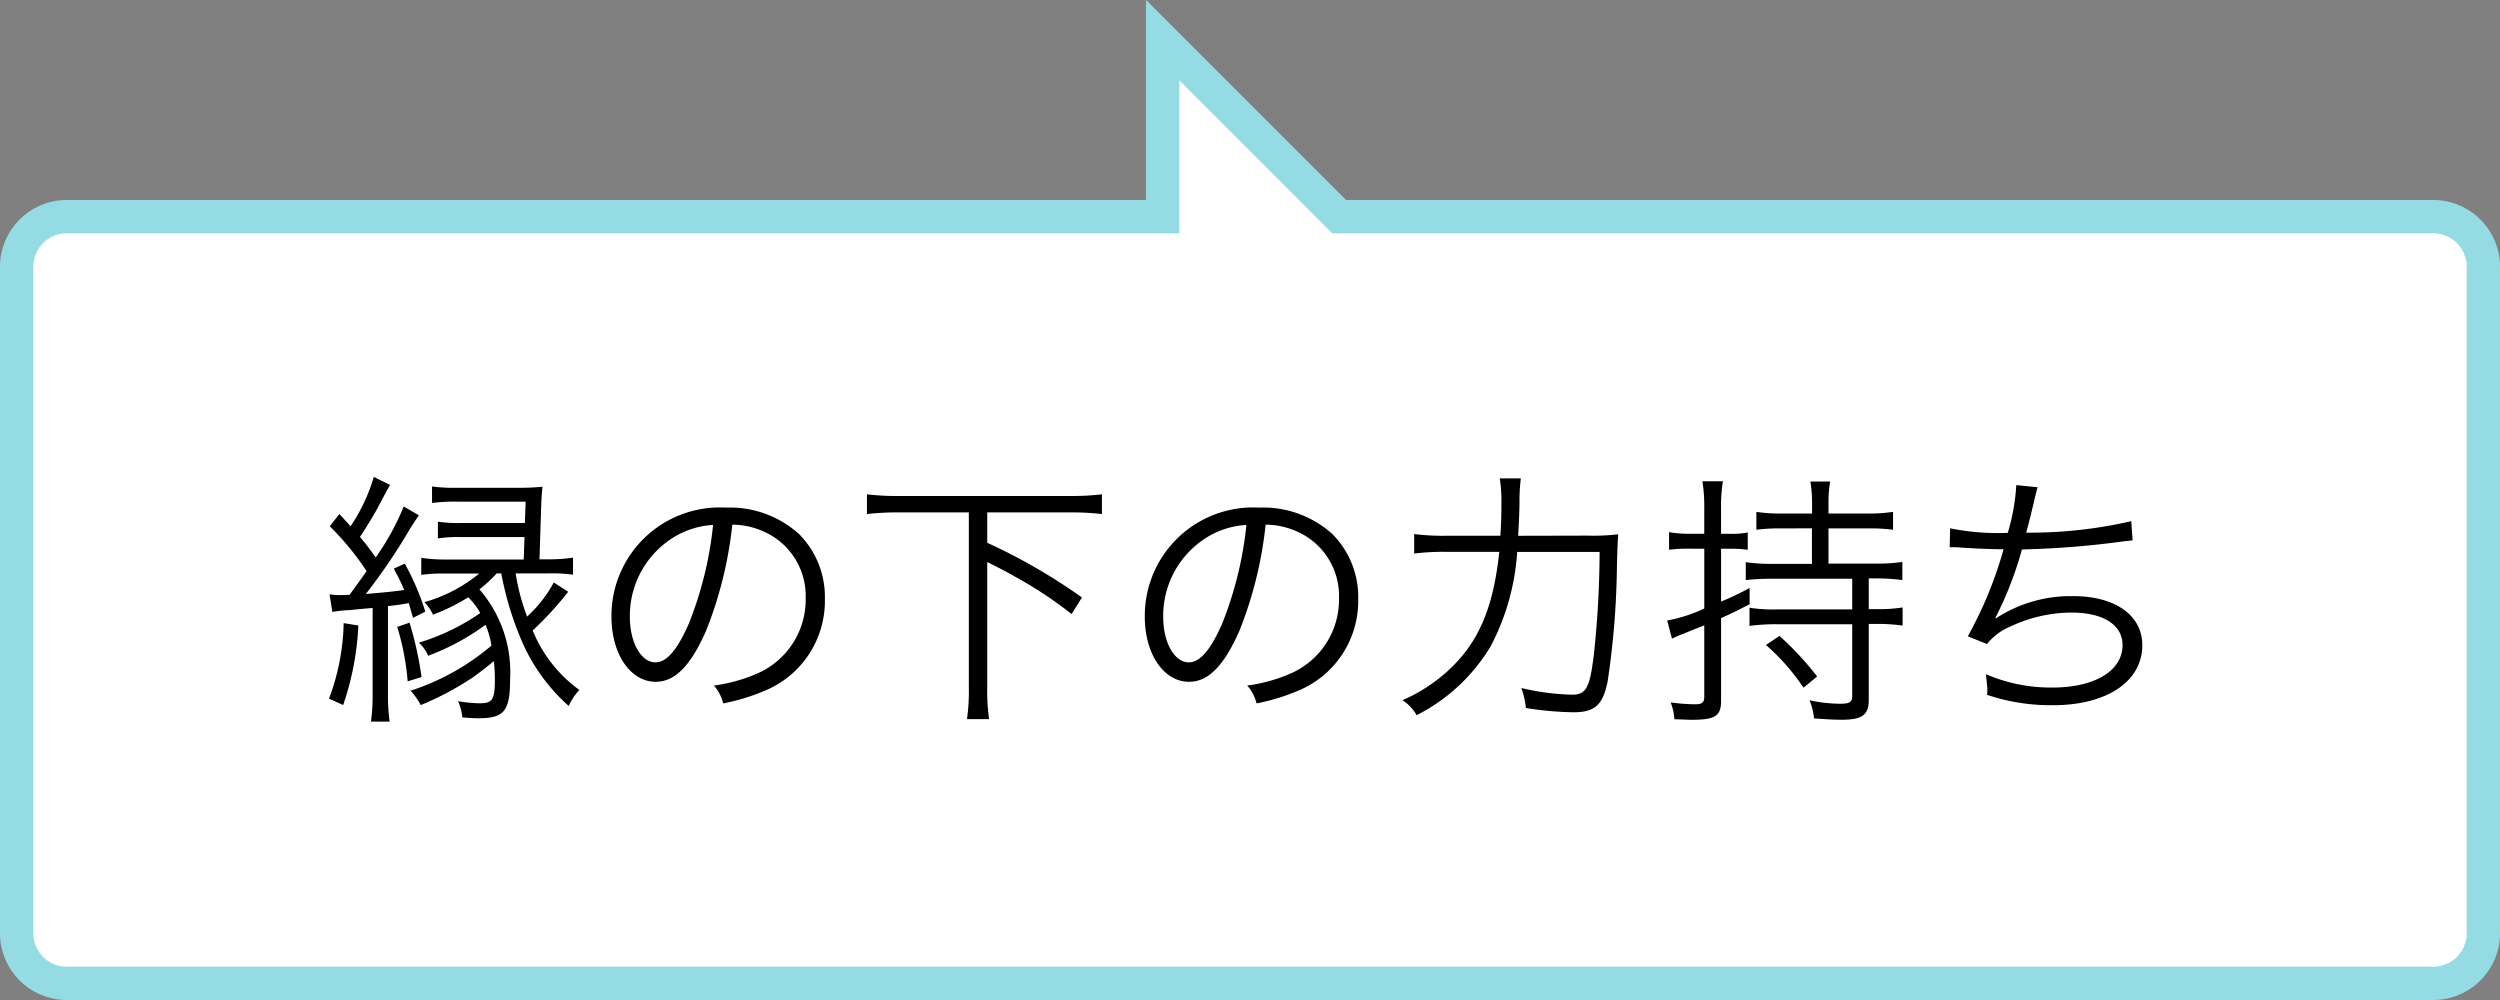
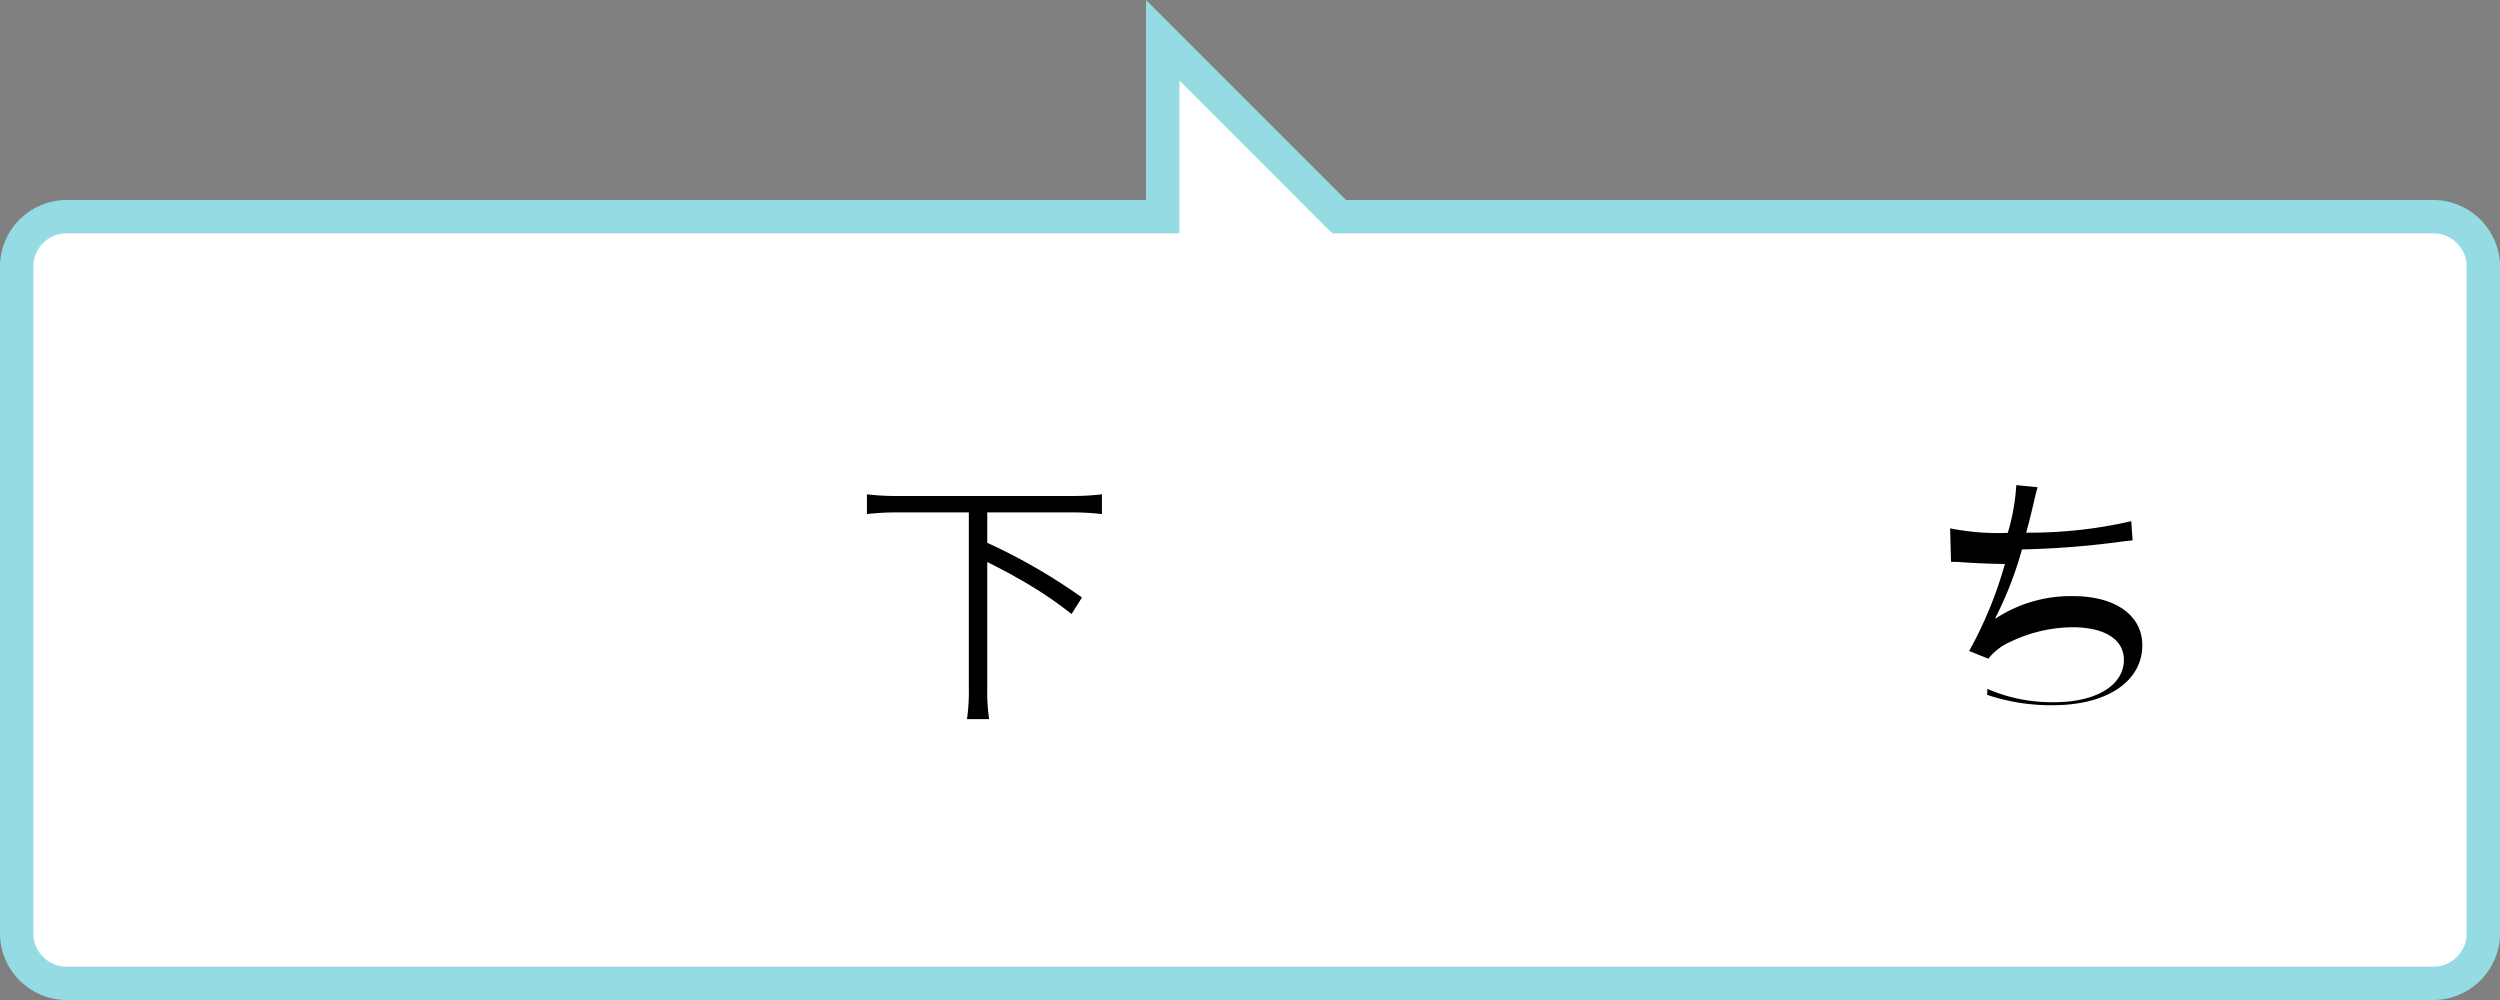
<svg xmlns="http://www.w3.org/2000/svg" width="150" height="60" viewBox="0 0 150 60">
  <rect x="0" y="0" width="150" height="60" fill="#808080" stroke="none" />
  <g id="グループ_81" data-name="グループ 81" transform="translate(-522 -243)">
    <path id="パス_2544" data-name="パス 2544" d="M526,302a3,3,0,0,1-3-3V259a3,3,0,0,1,3-3h65.763V245.414L602.349,256H668a3,3,0,0,1,3,3v40a3,3,0,0,1-3,3Z" fill="#fff" />
    <path id="パス_2545" data-name="パス 2545" d="M592.763,247.828l8.586,8.586.586.586H668a2,2,0,0,1,2,2v40a2,2,0,0,1-2,2H526a2,2,0,0,1-2-2V259a2,2,0,0,1,2-2h66.763v-9.172m-2-4.828v12H526a4.012,4.012,0,0,0-4,4v40a4.012,4.012,0,0,0,4,4H668a4.012,4.012,0,0,0,4-4V259a4.012,4.012,0,0,0-4-4H602.763l-12-12Z" fill="#95dbe3" />
-     <path id="パス_2546" data-name="パス 2546" d="M543.5,280.531a16.837,16.837,0,0,1-.912,4.77l-.849-.384a13.5,13.5,0,0,0,.881-4.53Zm-1.729-1.873a3.854,3.854,0,0,0,.673.048q.063,0,.527-.016.673-.913,1.024-1.425a16.664,16.664,0,0,0-2.208-2.689l.576-.736.672.736a10.658,10.658,0,0,0,1.393-2.961l.977.48q-.225.384-.736,1.36c-.256.48-.721,1.232-1.072,1.761a15.146,15.146,0,0,1,.944,1.232,14.969,14.969,0,0,0,1.681-3.058l.912.528c-.144.208-.224.32-.528.8a35.084,35.084,0,0,1-2.657,3.922c1.169-.1,1.617-.145,2.306-.24-.192-.448-.288-.641-.625-1.281l.656-.3a14.97,14.97,0,0,1,1.232,2.881l-.736.368c-.128-.432-.144-.5-.256-.88-.48.08-.528.1-1.248.176v5.347a11.288,11.288,0,0,0,.1,1.584h-1.12a11.618,11.618,0,0,0,.1-1.584v-5.234c-.512.048-.608.048-1.36.128a7.446,7.446,0,0,0-1.057.112Zm4.8,1.7a20.67,20.67,0,0,1,.721,3.266l-.832.256a15.478,15.478,0,0,0-.625-3.265Zm3.826,3.266a17.673,17.673,0,0,1-3.153,1.681,4.163,4.163,0,0,0-.608-.864,14.23,14.23,0,0,0,4.85-2.705,5.219,5.219,0,0,0-.352-1.248,14.246,14.246,0,0,1-3.441,1.856,2.361,2.361,0,0,0-.561-.784,13.132,13.132,0,0,0,3.682-1.777,3.862,3.862,0,0,0-.721-.944,11.719,11.719,0,0,1-2.112,1.041,2.956,2.956,0,0,0-.513-.753,8.987,8.987,0,0,0,3.281-1.713h-2a9.236,9.236,0,0,0-1.473.08v-1.024a9.222,9.222,0,0,0,1.473.1h4.674l.048-1.345H549.65a7.752,7.752,0,0,0-1.376.08V274.3a7.739,7.739,0,0,0,1.376.08h3.842l.048-1.281h-4.065a10.52,10.52,0,0,0-1.553.08v-.992a9.671,9.671,0,0,0,1.521.08h3.569a14.04,14.04,0,0,0,1.537-.063q-.048.416-.08,1.216l-.1,3.138h.512a9.393,9.393,0,0,0,1.5-.1v1.024a9.124,9.124,0,0,0-1.473-.08h-1.969a12.685,12.685,0,0,0,.688,2.594,7.83,7.83,0,0,0,1.6-2.049l.864.56a19.828,19.828,0,0,1-2.129,2.321,8.214,8.214,0,0,0,2.8,3.569,3.582,3.582,0,0,0-.64.961,11.1,11.1,0,0,1-2.945-4.21,18.918,18.918,0,0,1-1.1-3.746h-.272a8.558,8.558,0,0,1-1.04.961,7.565,7.565,0,0,1,1.841,5.378c0,1.921-.353,2.354-1.889,2.354-.32,0-.545-.017-.977-.049a3.139,3.139,0,0,0-.257-.976,8.4,8.4,0,0,0,1.281.128c.784,0,.928-.208.928-1.44a8.813,8.813,0,0,0-.063-1.089c-.353.288-.544.448-1.041.816Z" />
-     <path id="パス_2547" data-name="パス 2547" d="M564.37,280.835c-.929,2.113-1.873,3.073-3.025,3.073-1.521,0-2.657-1.665-2.657-3.905a6.5,6.5,0,0,1,6.852-6.547,6.2,6.2,0,0,1,4.4,1.585,5.355,5.355,0,0,1,1.553,3.905,5.828,5.828,0,0,1-3.666,5.522,12.4,12.4,0,0,1-2.433.736,2.535,2.535,0,0,0-.561-1.072,9.6,9.6,0,0,0,2.674-.753,4.831,4.831,0,0,0,2.833-4.481,4.219,4.219,0,0,0-2.545-4.018,4.618,4.618,0,0,0-1.857-.4A23.948,23.948,0,0,1,564.37,280.835Zm-1.969-5.586a5.537,5.537,0,0,0-2.609,4.77c0,1.537.673,2.722,1.537,2.722.672,0,1.313-.753,2-2.321a21.989,21.989,0,0,0,1.456-5.923A5.056,5.056,0,0,0,562.4,275.249Z" />
    <path id="パス_2548" data-name="パス 2548" d="M575.889,273.744a15.751,15.751,0,0,0-1.873.1v-1.185a14.8,14.8,0,0,0,1.873.1h10.372a15.041,15.041,0,0,0,1.856-.1v1.185a15.825,15.825,0,0,0-1.856-.1h-5.026v1.825a34.5,34.5,0,0,1,5.683,3.281l-.624.992A23.992,23.992,0,0,0,582.9,277.6q-.336-.208-1.665-.88v7.539a11.634,11.634,0,0,0,.112,1.889h-1.328a11.9,11.9,0,0,0,.111-1.889V273.744Z" />
-     <path id="パス_2549" data-name="パス 2549" d="M596.37,280.835c-.929,2.113-1.873,3.073-3.025,3.073-1.521,0-2.657-1.665-2.657-3.905a6.5,6.5,0,0,1,6.852-6.547,6.2,6.2,0,0,1,4.4,1.585,5.355,5.355,0,0,1,1.553,3.905,5.828,5.828,0,0,1-3.666,5.522,12.4,12.4,0,0,1-2.433.736,2.535,2.535,0,0,0-.561-1.072,9.6,9.6,0,0,0,2.674-.753,4.831,4.831,0,0,0,2.833-4.481,4.219,4.219,0,0,0-2.545-4.018,4.618,4.618,0,0,0-1.857-.4A23.948,23.948,0,0,1,596.37,280.835Zm-1.969-5.586a5.537,5.537,0,0,0-2.609,4.77c0,1.537.673,2.722,1.537,2.722.672,0,1.313-.753,2-2.321a21.989,21.989,0,0,0,1.456-5.923A5.056,5.056,0,0,0,594.4,275.249Z" />
-     <path id="パス_2550" data-name="パス 2550" d="M617.22,275.137a12.887,12.887,0,0,0,1.873-.08q-.048.576-.08,2.1a49.653,49.653,0,0,1-.56,6.755c-.288,1.393-.769,1.825-2.049,1.825a19.824,19.824,0,0,1-2.85-.257,5.008,5.008,0,0,0-.272-1.2,14.405,14.405,0,0,0,3.042.4c.848,0,1.056-.4,1.3-2.337a59.5,59.5,0,0,0,.353-6.227h-4.946a14.087,14.087,0,0,1-1.585,5.65,10.919,10.919,0,0,1-4.449,4.146,2.553,2.553,0,0,0-.849-.9,9.859,9.859,0,0,0,2.689-1.729c1.856-1.681,2.753-3.746,3.121-7.171h-3.138a14.31,14.31,0,0,0-1.969.1v-1.168a13.944,13.944,0,0,0,1.985.1h3.186c.048-.721.063-1.232.063-1.889a9.109,9.109,0,0,0-.1-1.553h1.265a10.753,10.753,0,0,0-.08,1.3q0,.752-.08,2.145Z" />
-     <path id="パス_2551" data-name="パス 2551" d="M623.328,275.921a8.987,8.987,0,0,0-1.185.064v-1.057a7.108,7.108,0,0,0,1.2.1h.913v-1.536a9.6,9.6,0,0,0-.112-1.617h1.232a9.031,9.031,0,0,0-.112,1.6v1.553h.513a4.9,4.9,0,0,0,1.088-.08v1.041a7.018,7.018,0,0,0-1.072-.064h-.528v3.17a17.338,17.338,0,0,0,1.713-.816v.976c-.72.368-.977.5-1.713.833v4.962c0,.912-.352,1.137-1.761,1.137-.256,0-.479-.017-1.04-.032a3.294,3.294,0,0,0-.224-1.009,12.053,12.053,0,0,0,1.44.112c.448,0,.576-.1.576-.464v-4.274c-.48.192-.753.3-1.312.528a6.336,6.336,0,0,0-.625.272l-.288-1.089a9.006,9.006,0,0,0,2.226-.72v-3.586Zm5.555-1.217a11.037,11.037,0,0,0-1.5.08v-1.072a9.259,9.259,0,0,0,1.5.1h1.841v-.641a8.1,8.1,0,0,0-.1-1.28h1.185a7.783,7.783,0,0,0-.1,1.28v.641h2.353a9.465,9.465,0,0,0,1.521-.1v1.072a10.993,10.993,0,0,0-1.521-.08h-2.353v2.113h2.8a10.943,10.943,0,0,0,1.633-.1v1.088a11.4,11.4,0,0,0-1.633-.1h-.384v1.841h.479a8.617,8.617,0,0,0,1.553-.1v1.089a10.655,10.655,0,0,0-1.553-.1h-.479V285c0,.9-.4,1.185-1.633,1.185-.464,0-.944-.032-1.648-.08a3.855,3.855,0,0,0-.272-1.089,8.762,8.762,0,0,0,1.856.208c.545,0,.705-.1.705-.464v-4.306h-4.53a12.046,12.046,0,0,0-1.633.1v-1.089a9.488,9.488,0,0,0,1.633.1h4.53v-1.841h-4.754a14.992,14.992,0,0,0-1.633.08v-1.072a11.08,11.08,0,0,0,1.633.1h2.337V274.7Zm-.112,6.451a18.5,18.5,0,0,1,2.257,2.433l-.816.673a13.045,13.045,0,0,0-2.257-2.562Z" />
-     <path id="パス_2552" data-name="パス 2552" d="M639.008,274.7a14.621,14.621,0,0,0,3.458.272,12.45,12.45,0,0,0,.512-2.865l1.28.128q-.08.24-.256,1.024c-.224.929-.272,1.121-.432,1.7a27.152,27.152,0,0,0,6.306-.688l.08,1.152c-.271.032-.368.032-.7.08a53.5,53.5,0,0,1-5.938.464,21.638,21.638,0,0,1-1.6,4.114l.017.032a8.2,8.2,0,0,1,4.657-1.345c2.529,0,4.146,1.152,4.146,2.945,0,2.177-2.129,3.6-5.362,3.6a11.956,11.956,0,0,1-3.954-.624,1.7,1.7,0,0,0,.017-.256v-.1c0-.08-.032-.368-.08-.881a9.77,9.77,0,0,0,4,.8c2.529,0,4.194-1.009,4.194-2.545,0-1.217-1.153-1.953-3.073-1.953a8.724,8.724,0,0,0-3.714.864,3.43,3.43,0,0,0-1.345,1.024l-1.152-.464a24.127,24.127,0,0,0,2.145-5.219c-1.024-.016-1.729-.048-2.656-.111-.209-.017-.353-.017-.448-.017h-.129Z" />
+     <path id="パス_2552" data-name="パス 2552" d="M639.008,274.7a14.621,14.621,0,0,0,3.458.272,12.45,12.45,0,0,0,.512-2.865l1.28.128q-.08.24-.256,1.024c-.224.929-.272,1.121-.432,1.7a27.152,27.152,0,0,0,6.306-.688l.08,1.152c-.271.032-.368.032-.7.08a53.5,53.5,0,0,1-5.938.464,21.638,21.638,0,0,1-1.6,4.114l.017.032a8.2,8.2,0,0,1,4.657-1.345c2.529,0,4.146,1.152,4.146,2.945,0,2.177-2.129,3.6-5.362,3.6a11.956,11.956,0,0,1-3.954-.624,1.7,1.7,0,0,0,.017-.256v-.1a9.77,9.77,0,0,0,4,.8c2.529,0,4.194-1.009,4.194-2.545,0-1.217-1.153-1.953-3.073-1.953a8.724,8.724,0,0,0-3.714.864,3.43,3.43,0,0,0-1.345,1.024l-1.152-.464a24.127,24.127,0,0,0,2.145-5.219c-1.024-.016-1.729-.048-2.656-.111-.209-.017-.353-.017-.448-.017h-.129Z" />
  </g>
</svg>